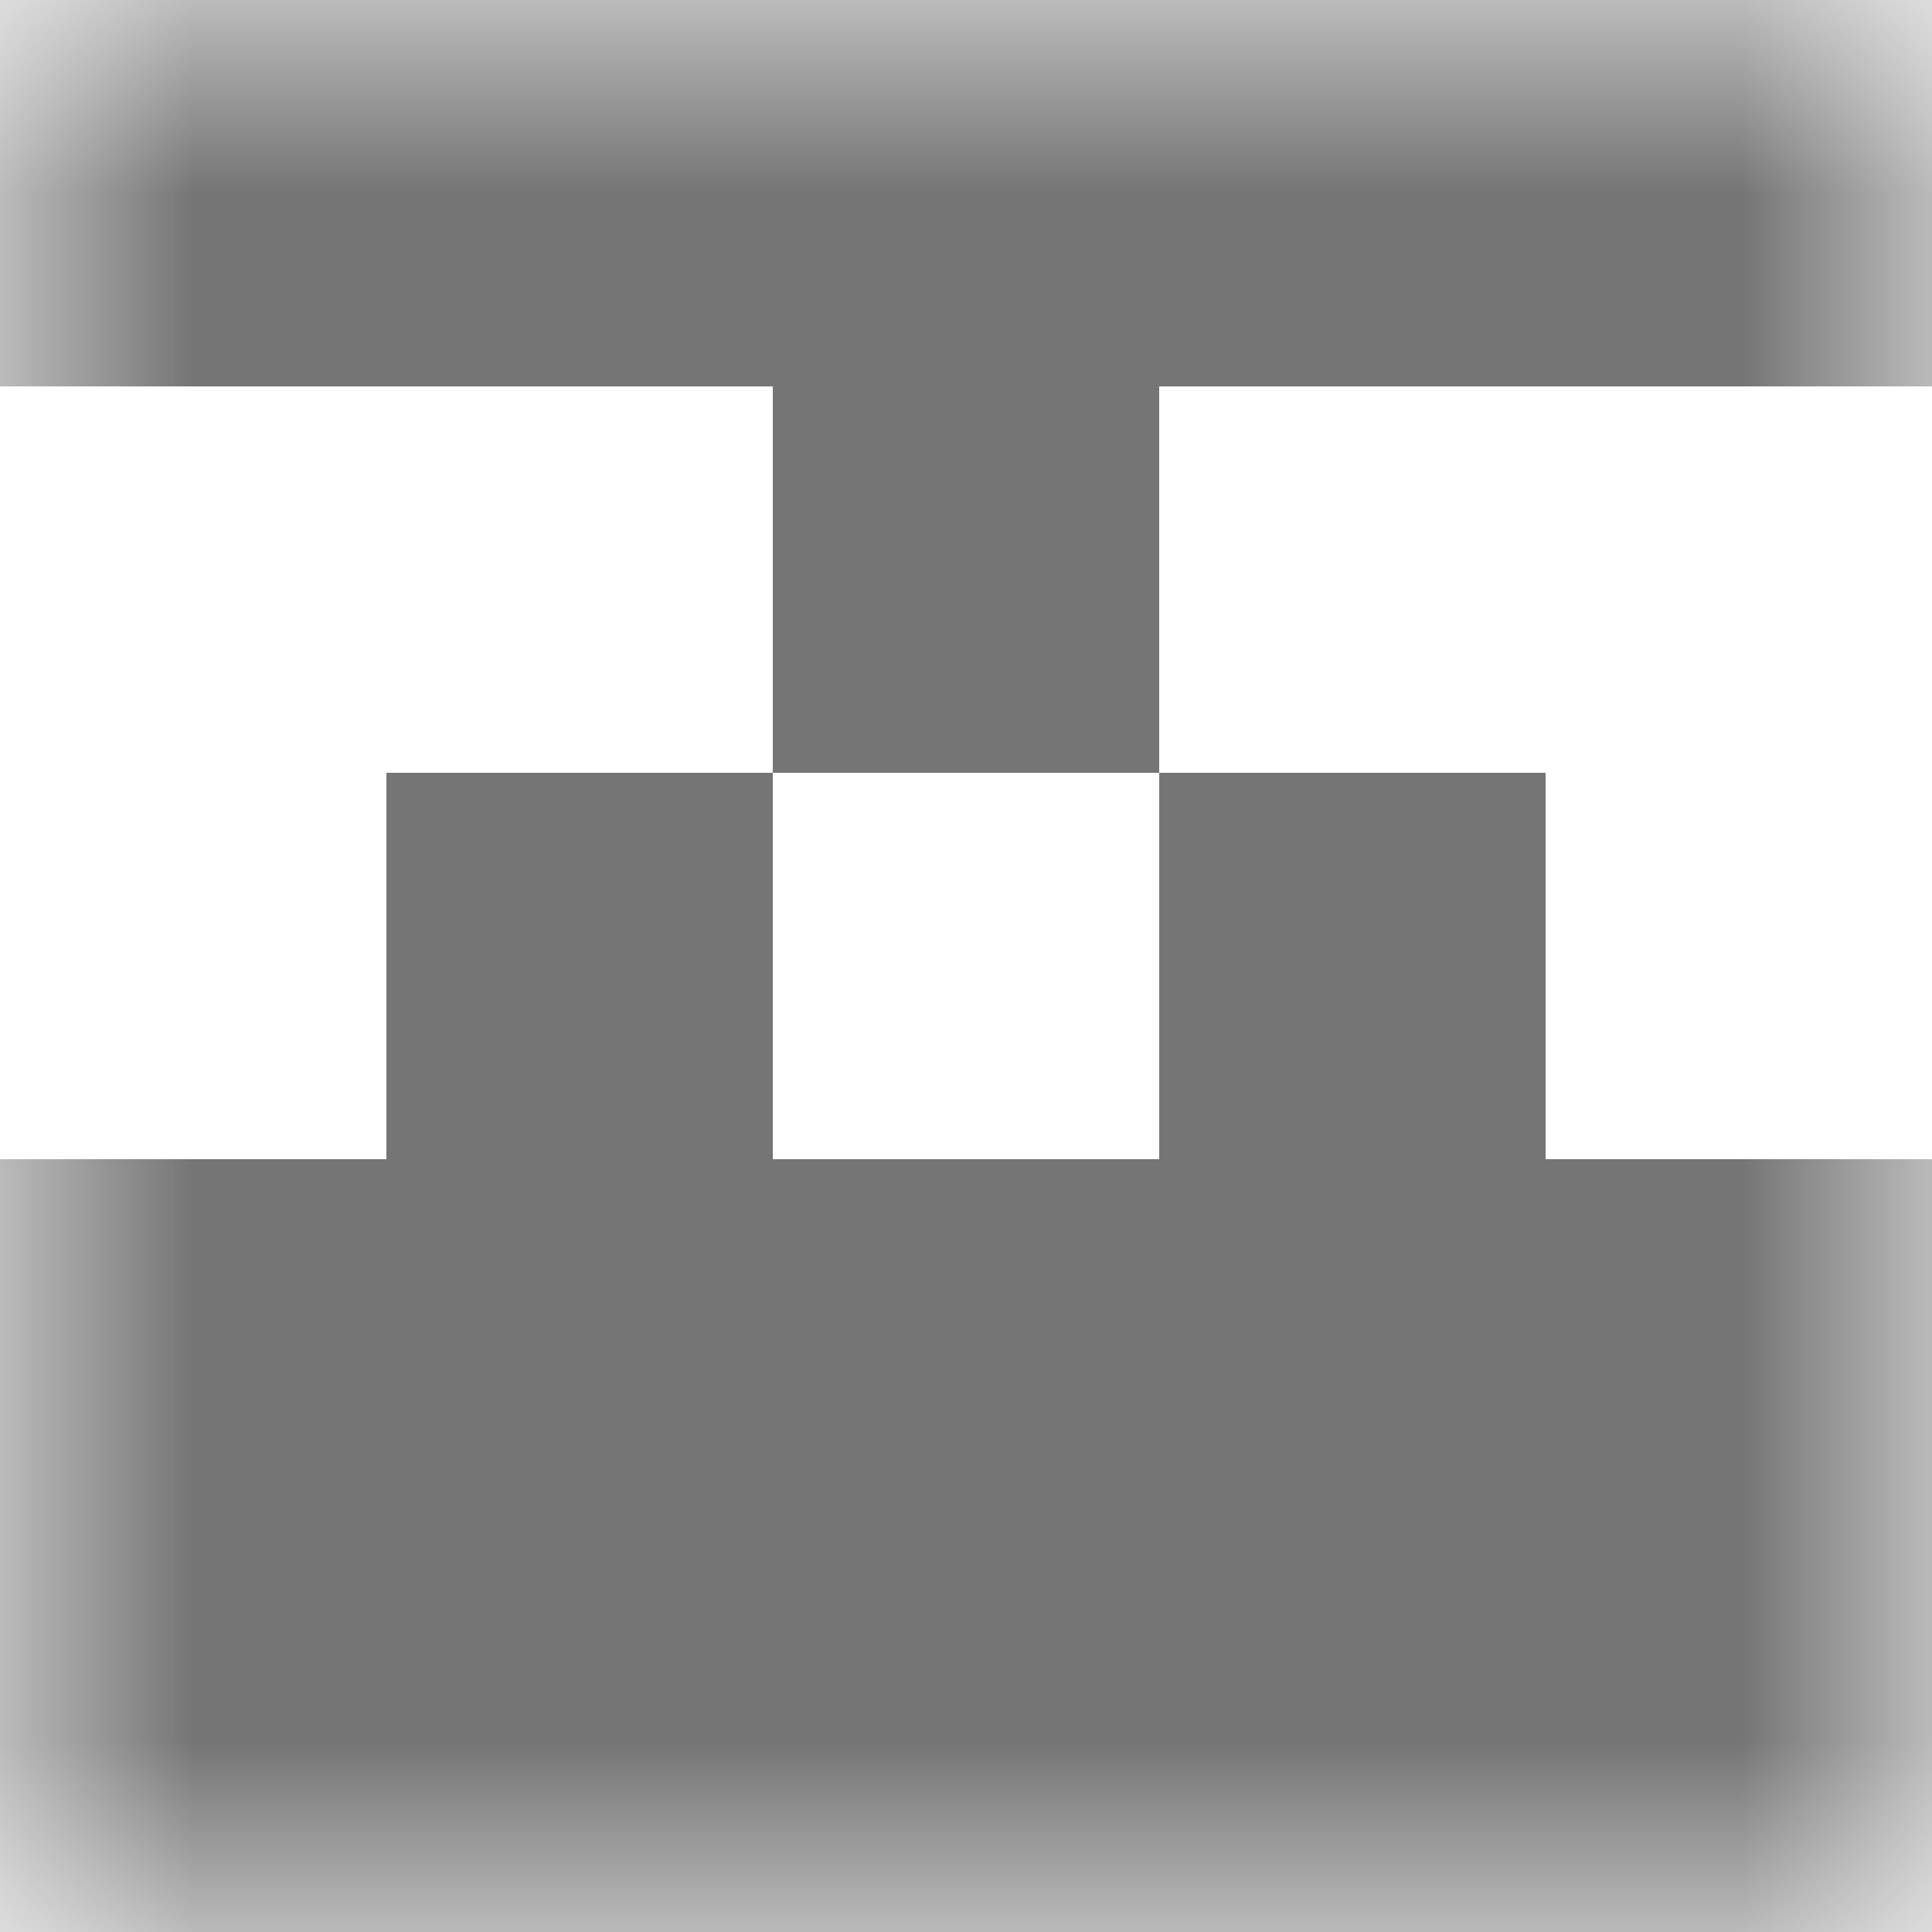
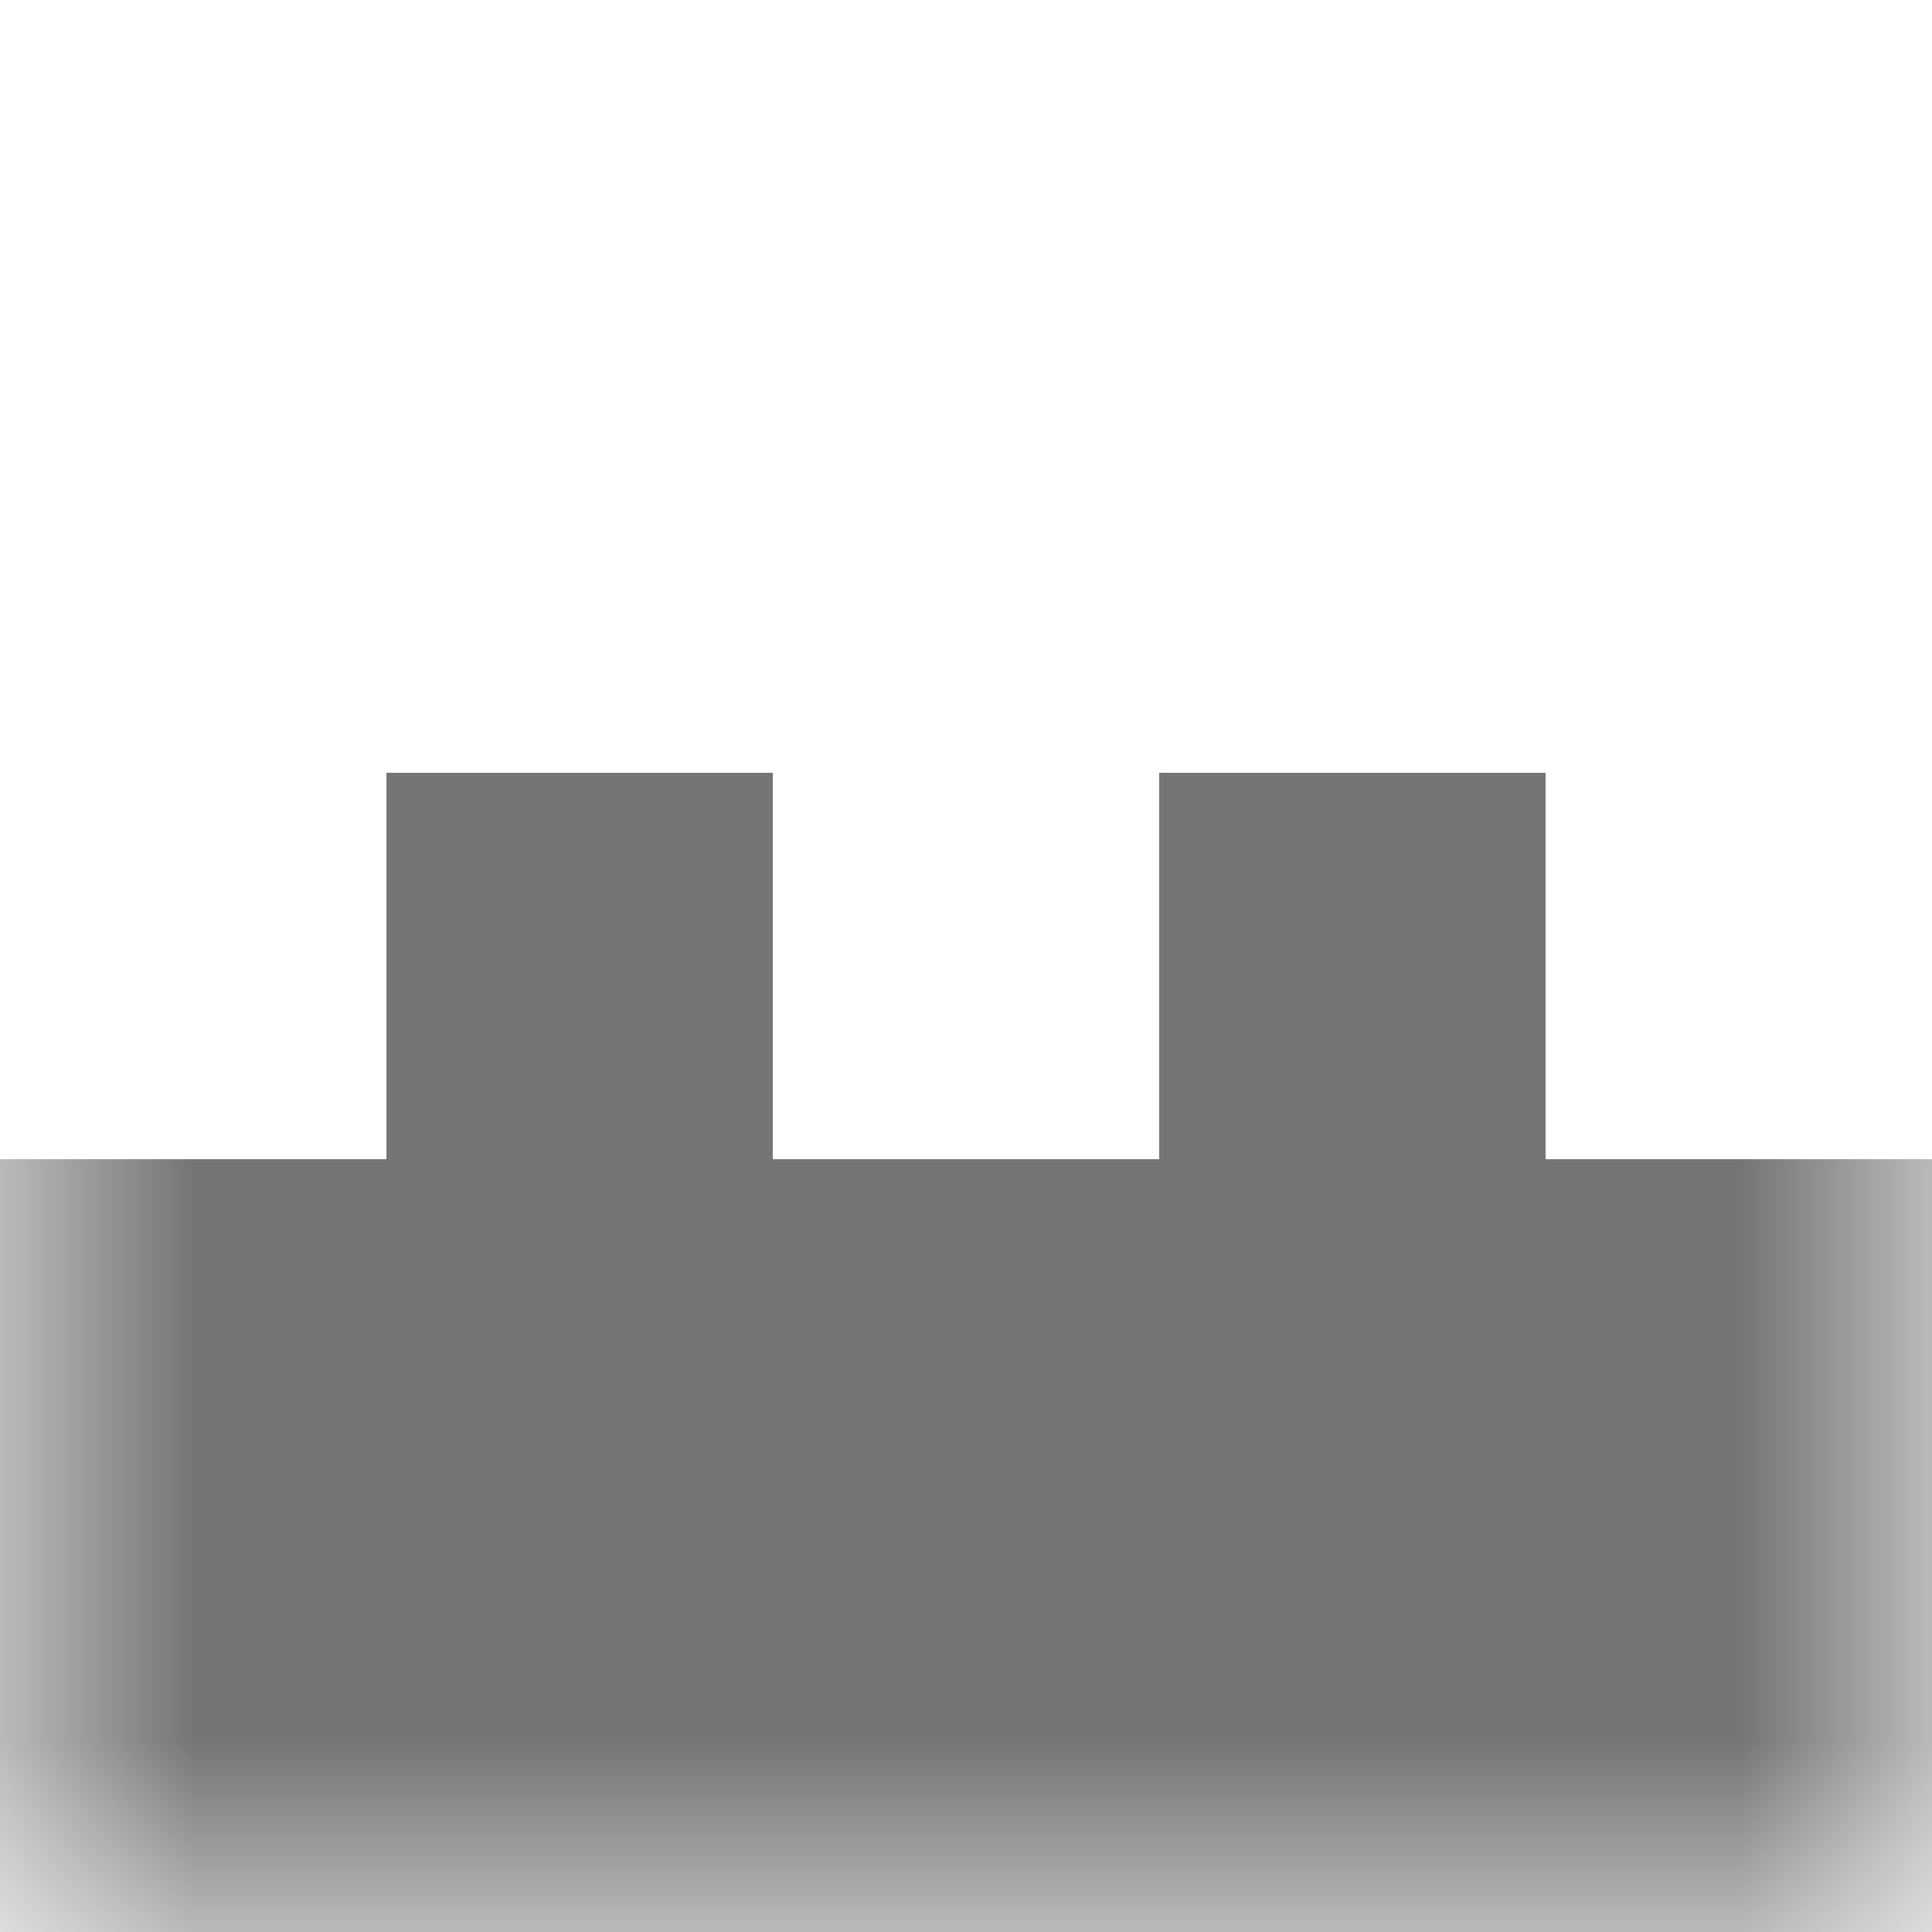
<svg xmlns="http://www.w3.org/2000/svg" viewBox="0 0 5 5" fill="none" shape-rendering="crispEdges">
  <mask id="viewboxMask">
    <rect width="5" height="5" rx="0" ry="0" x="0" y="0" fill="#fff" />
  </mask>
  <g mask="url(#viewboxMask)">
-     <path fill="#757575" d="M0 0h5v1H0z" />
-     <path fill="#757575" d="M2 1h1v1H2z" />
    <path d="M2 2H1v1h1V2ZM4 2H3v1h1V2Z" fill="#757575" />
    <path fill="#757575" d="M0 3h5v1H0z" />
    <path fill="#757575" d="M0 4h5v1H0z" />
  </g>
</svg>